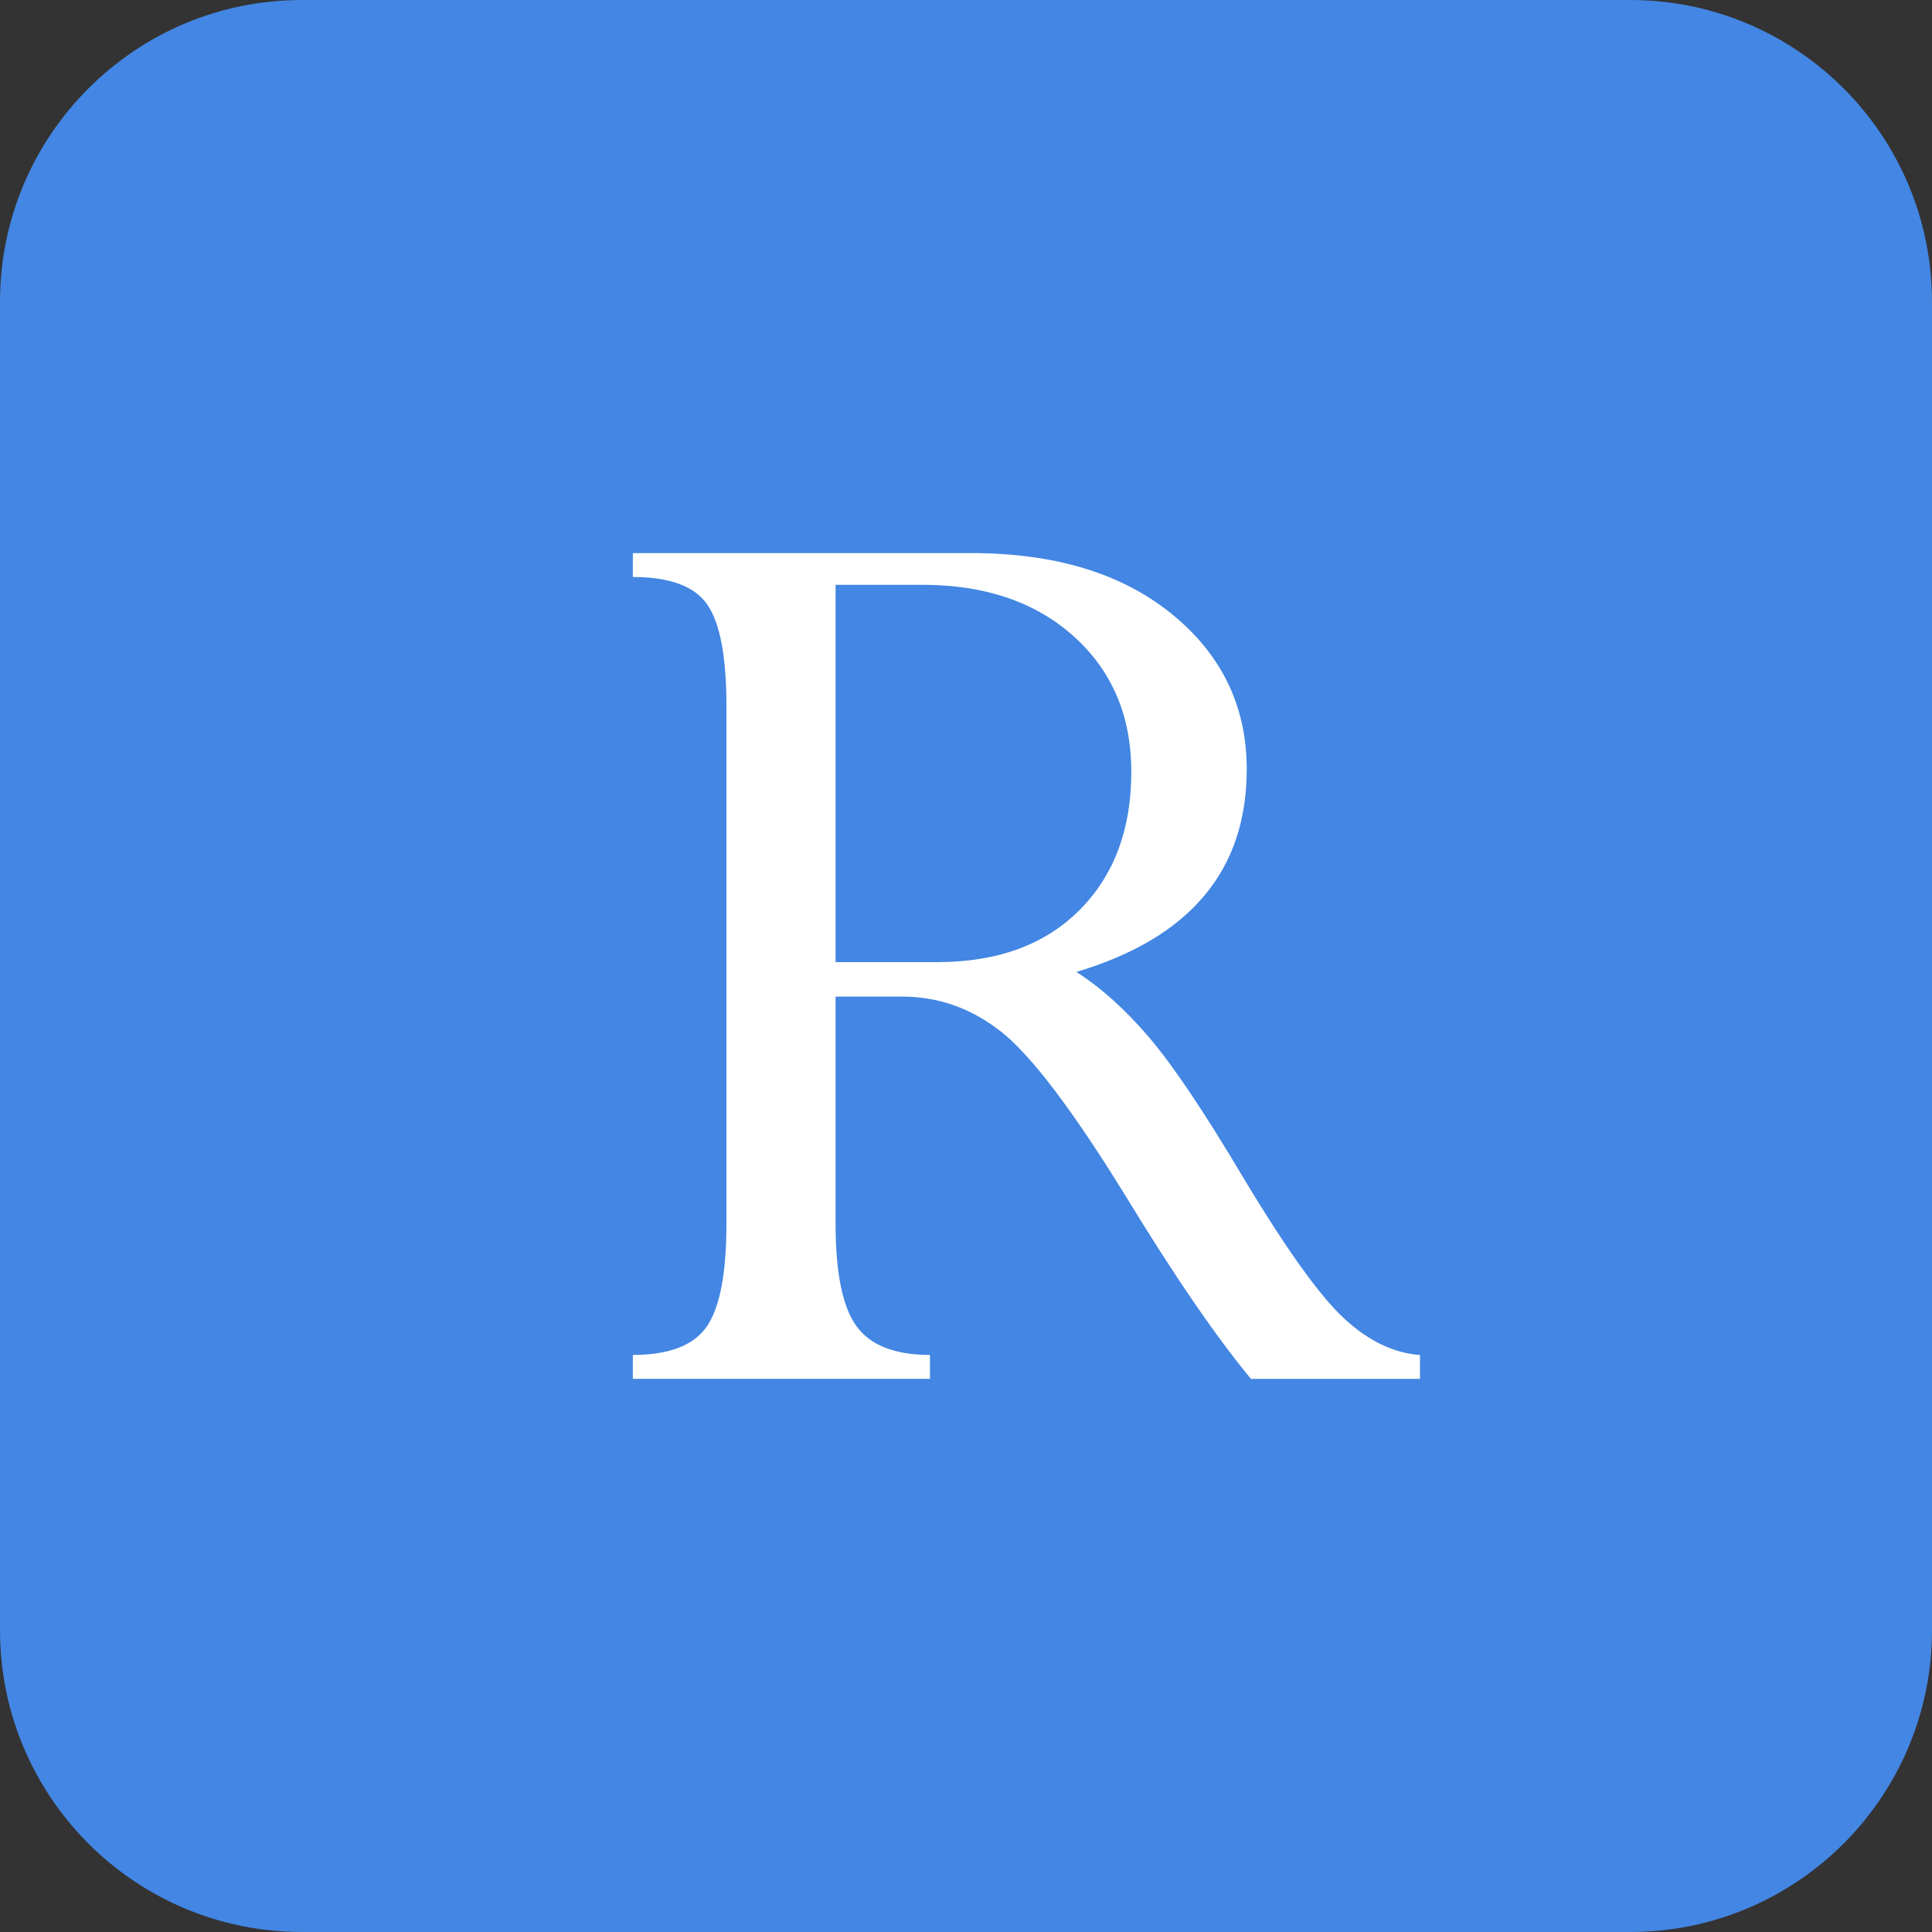
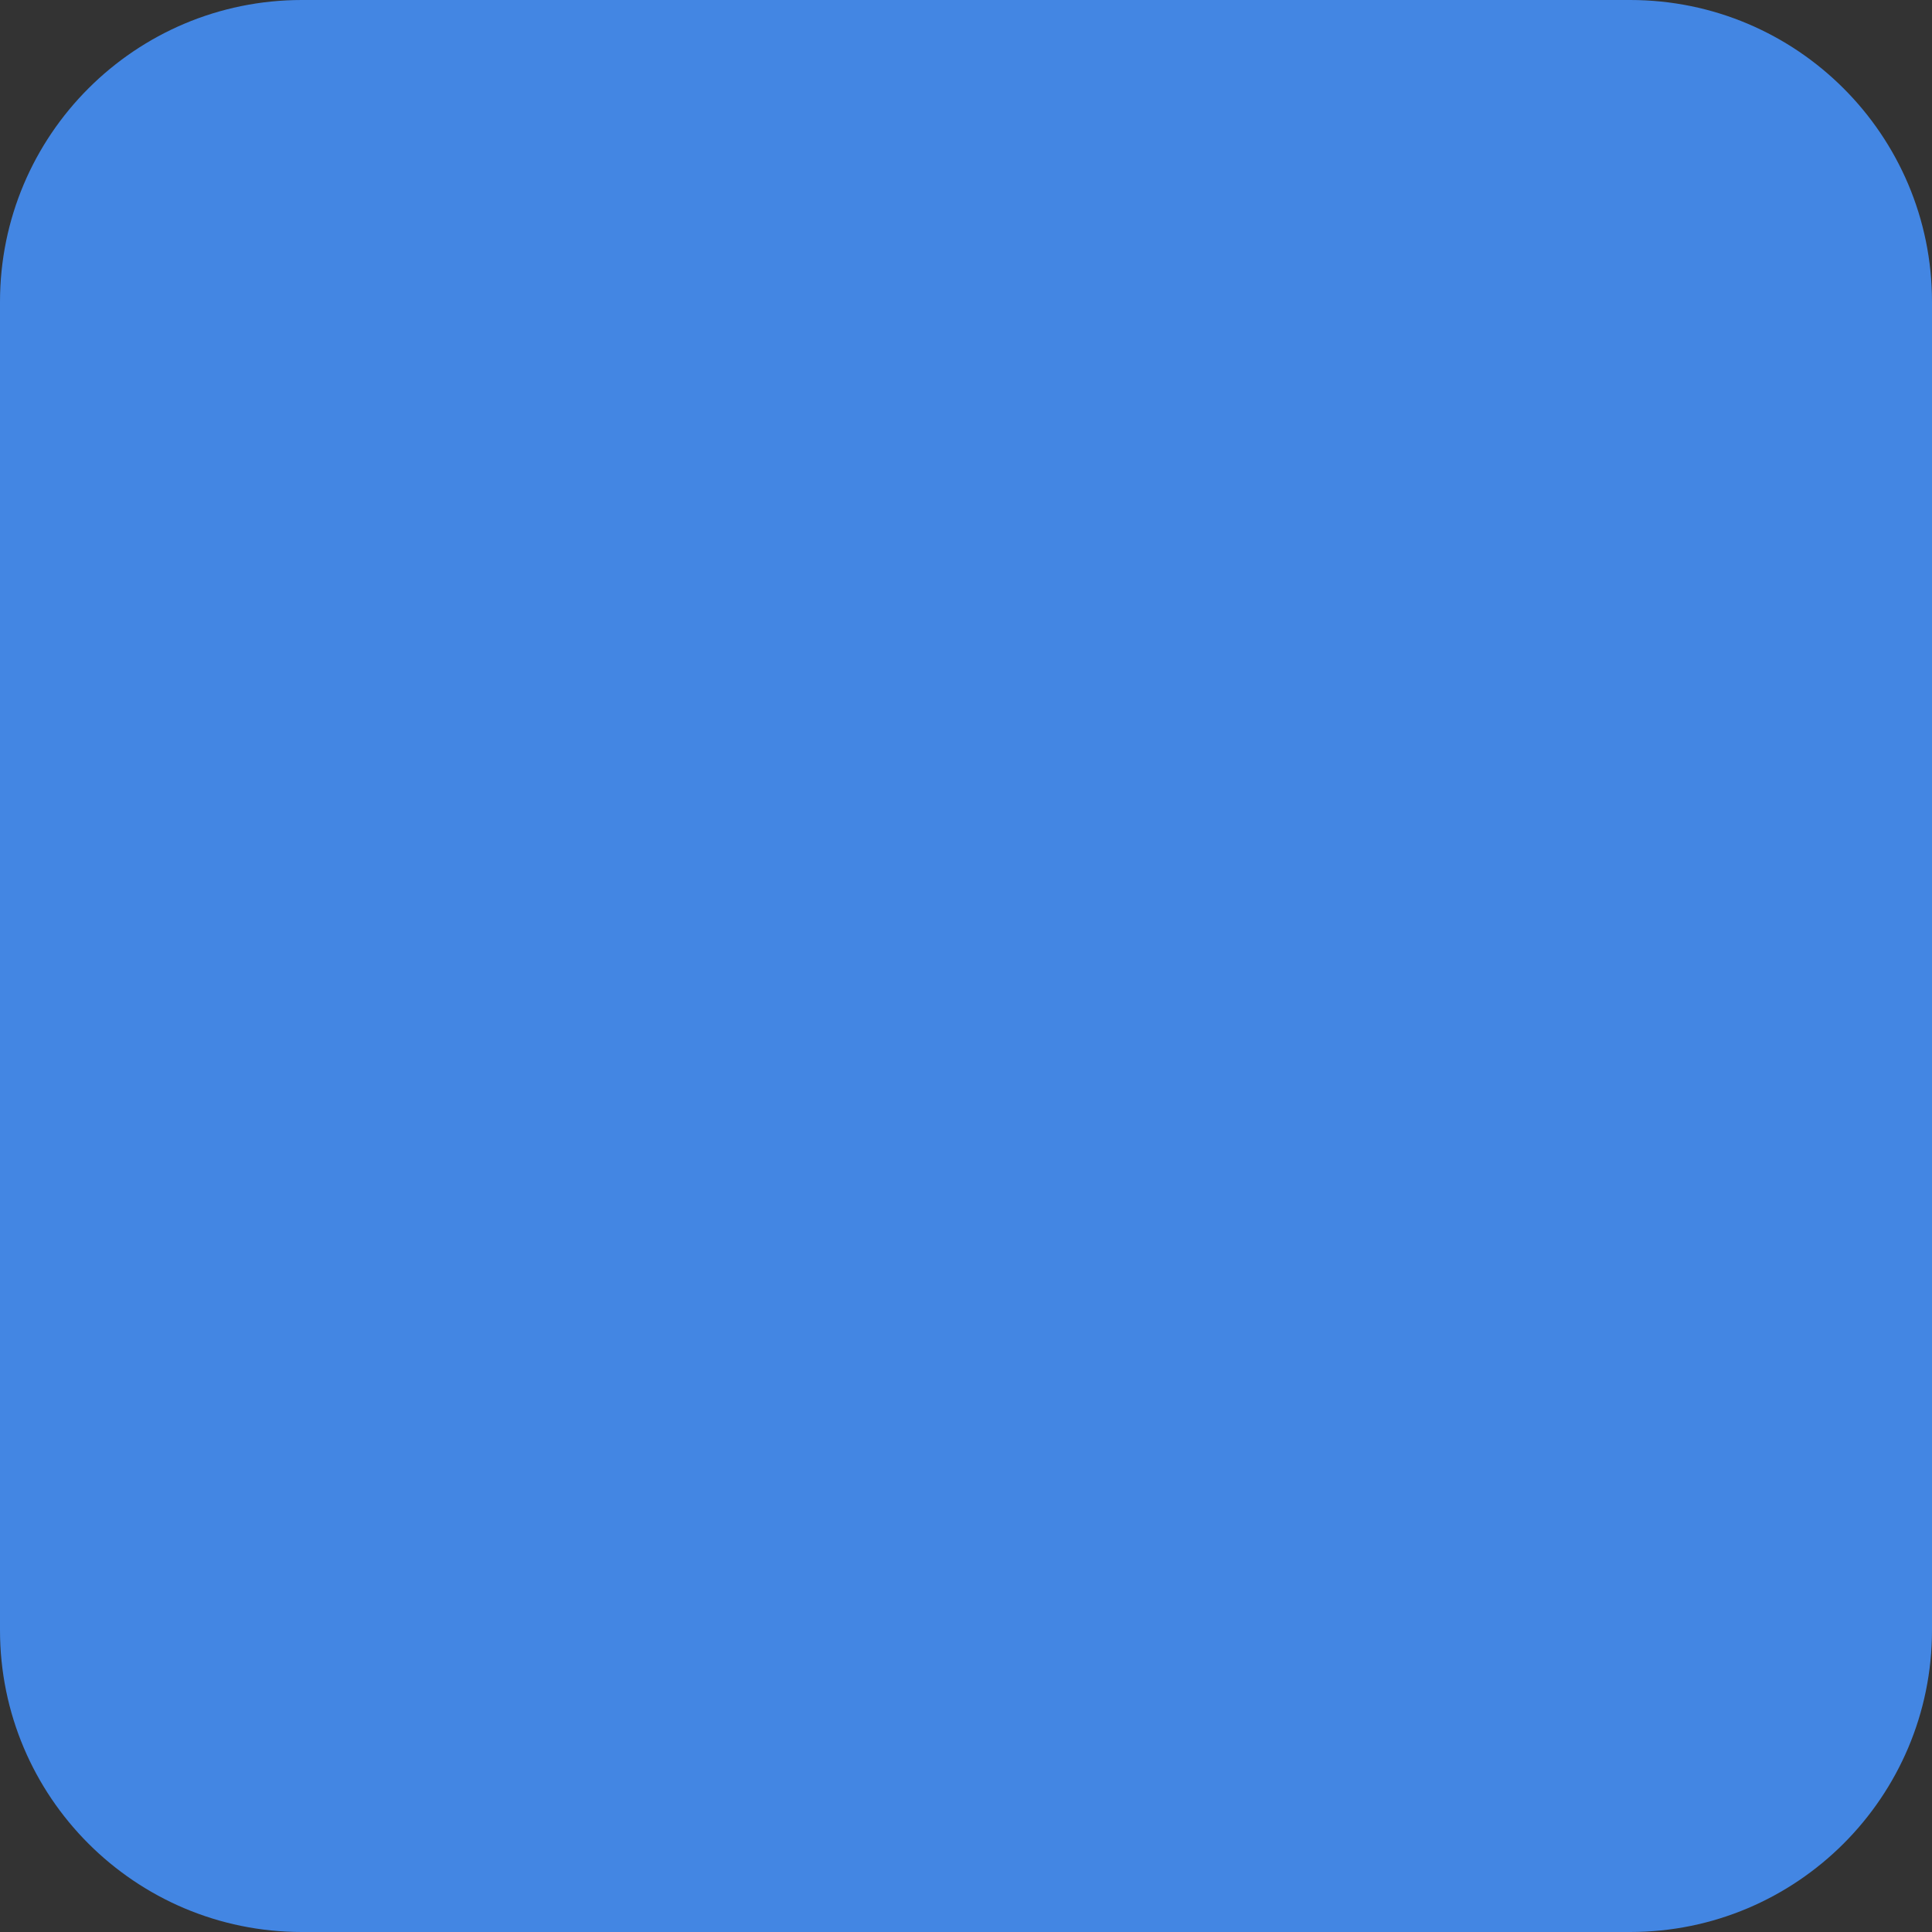
<svg xmlns="http://www.w3.org/2000/svg" version="1.1" id="Layer_1" x="0px" y="0px" width="32px" height="32px" viewBox="0 0 32 32" enable-background="new 0 0 32 32" xml:space="preserve">
  <rect x="0" y="0" width="32" height="32" fill="#333333" stroke="none" />
  <path fill="#4386E3" d="M32,27c0,2.762-2.238,5-5,5H5c-2.761,0-5-2.238-5-5V5c0-2.762,2.239-5,5-5h22c2.762,0,5,2.238,5,5V27z" />
-   <path fill="#FFFFFF" d="M20.586,19.494c-0.639-1.074-1.154-1.843-1.548-2.305c-0.394-0.463-0.797-0.826-1.21-1.091  c1.881-0.56,2.822-1.679,2.822-3.357c0-1.042-0.415-1.899-1.242-2.572c-0.828-0.672-1.935-1.008-3.318-1.008h-5.608v0.396  c0.614,0,1.026,0.153,1.236,0.461s0.314,0.865,0.314,1.675v8.577c0,0.81-0.106,1.374-0.32,1.693  c-0.214,0.318-0.624,0.479-1.23,0.479v0.396h4.921v-0.396c-0.583,0-0.989-0.16-1.219-0.479s-0.344-0.884-0.344-1.694v-3.762h1.107  c0.599,0,1.145,0.195,1.639,0.584c0.493,0.39,1.176,1.289,2.046,2.699c0.816,1.34,1.513,2.355,2.088,3.049h2.799v-0.396  c-0.434-0.031-0.853-0.232-1.255-0.604C21.86,21.467,21.301,20.686,20.586,19.494z M15.52,15.936h-1.68v-6.25h1.434  c1.042,0,1.88,0.286,2.514,0.857s0.95,1.319,0.95,2.244c0,0.948-0.285,1.711-0.857,2.286C17.309,15.647,16.521,15.936,15.52,15.936z  " />
</svg>